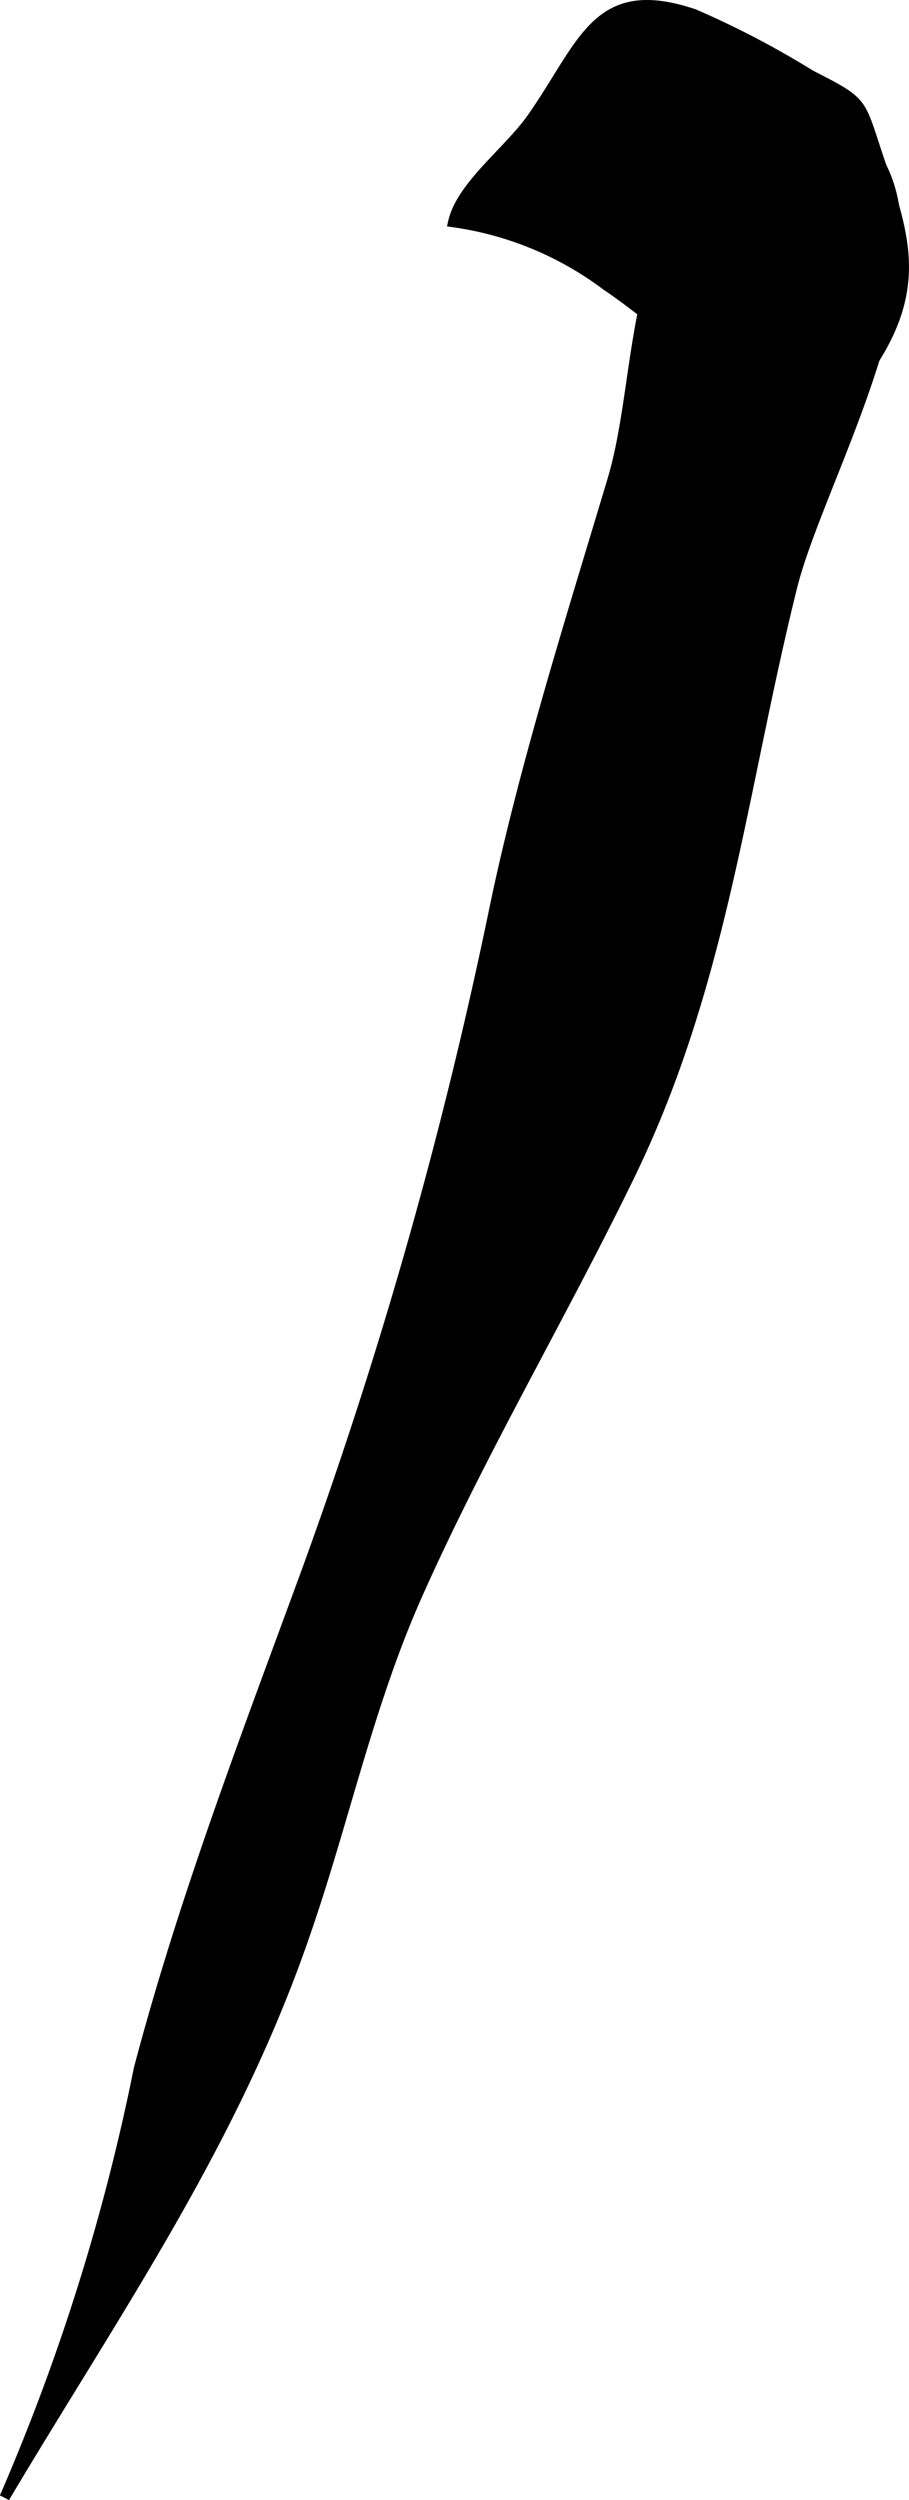
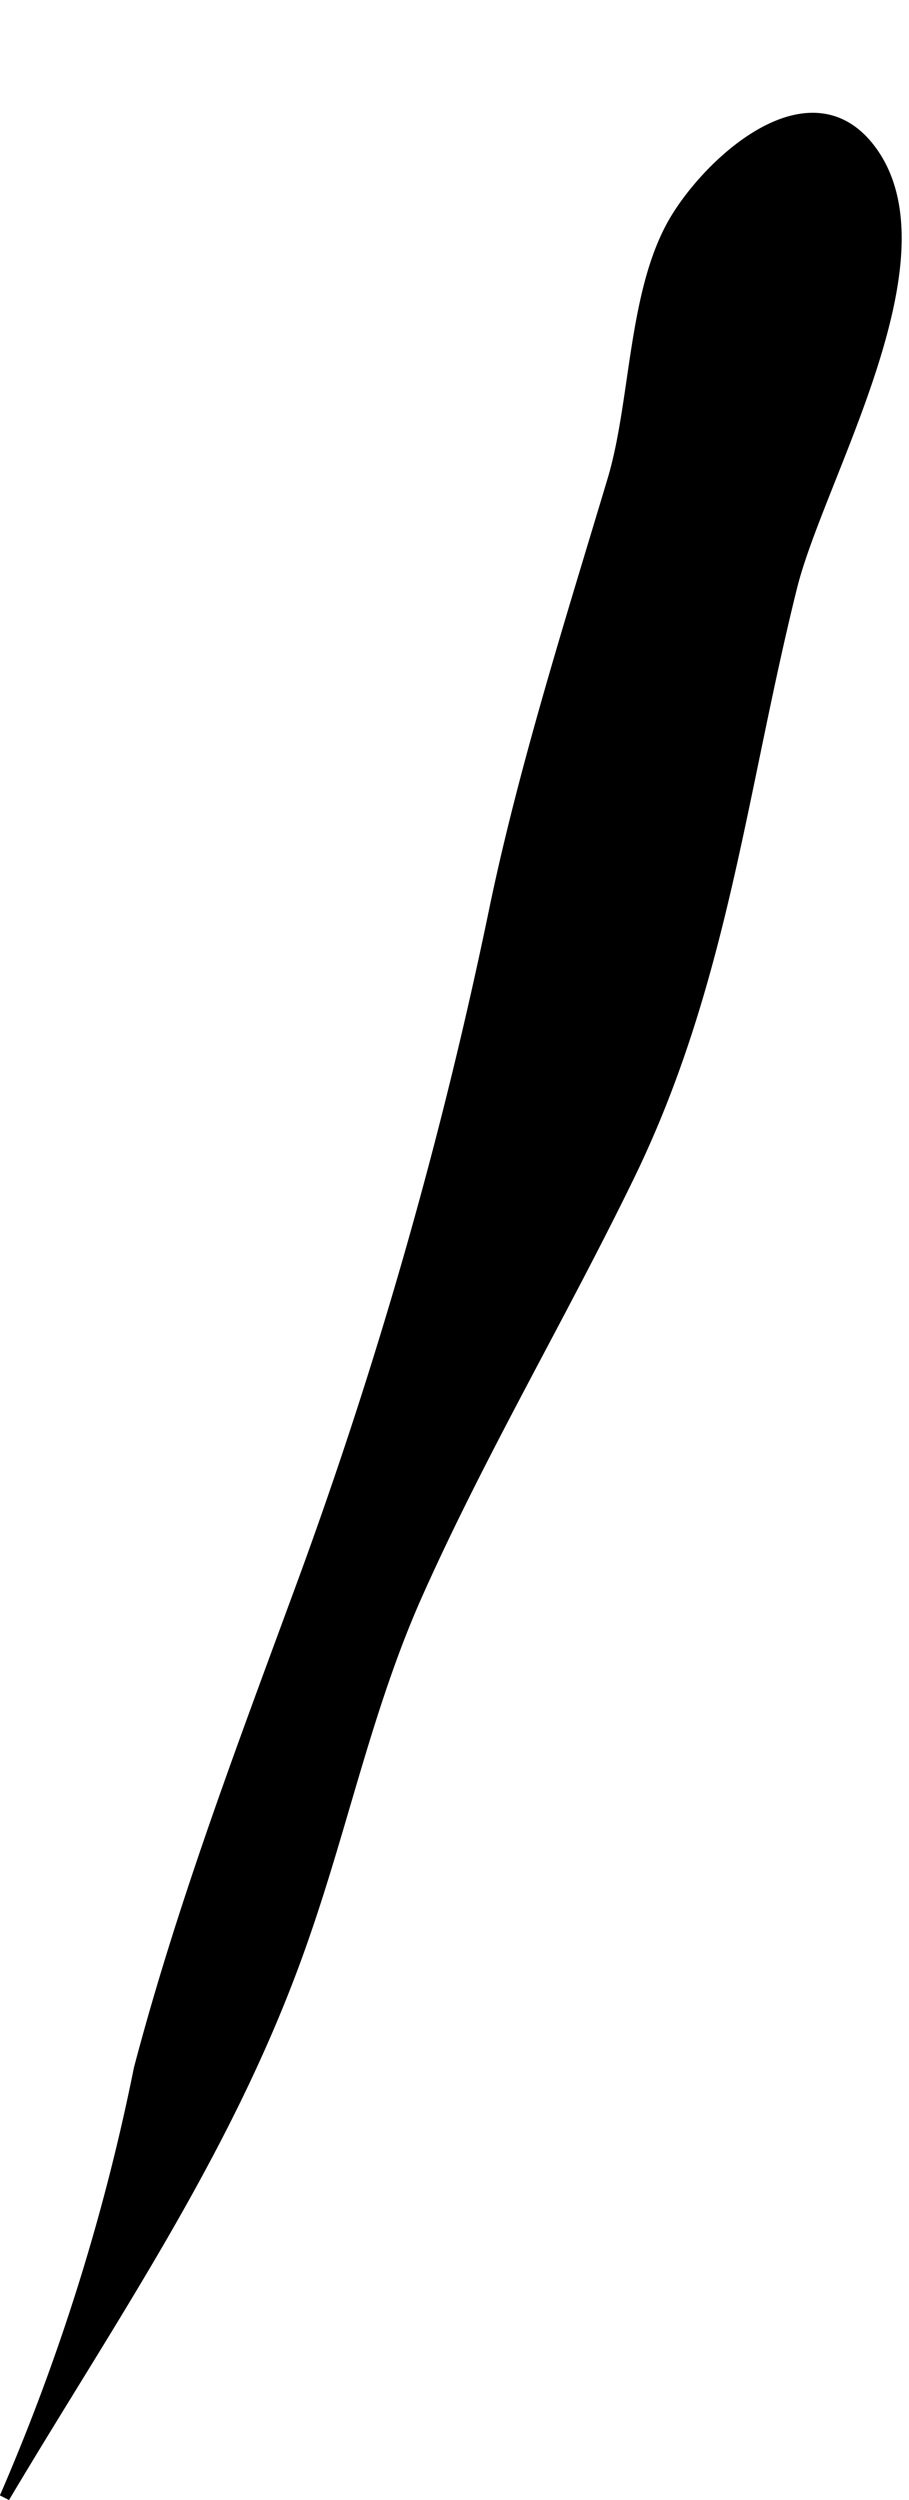
<svg xmlns="http://www.w3.org/2000/svg" version="1.1" width="4.705mm" height="12.937mm" viewBox="0 0 13.336 36.672">
  <defs>
    <style type="text/css">
      .a {
        stroke: #000;
        stroke-miterlimit: 10;
        stroke-width: 0.15px;
      }
    </style>
  </defs>
-   <path class="a" d="M12.854,5.226c-.997,1.625-2.95-.373-3.952-1.035a4.86,4.86,0,0,0-2.253-.933c.122-.539.823-1.045,1.163-1.536.762-1.092.94-1.996,2.371-1.514a13.195,13.195,0,0,1,1.706.892c.81.415.714.371,1.005,1.23C13.248,3.382,13.519,4.142,12.854,5.226Z" />
  <path class="a" d="M9.896,3.233c-.613,1.038-.565,2.655-.908,3.802-.608,2.031-1.293,4.189-1.727,6.262A69.544,69.544,0,0,1,4.497,23.052c-.875,2.387-1.804,4.803-2.46,7.296a31.287,31.287,0,0,1-1.97,6.286c1.63-2.74,3.356-5.2,4.409-8.268.568-1.641.924-3.332,1.625-4.924.938-2.116,2.125-4.118,3.134-6.193,1.374-2.825,1.642-5.652,2.388-8.647.404-1.609,2.301-4.778,1.183-6.367C11.926.988,10.431,2.33,9.896,3.233Z" />
</svg>